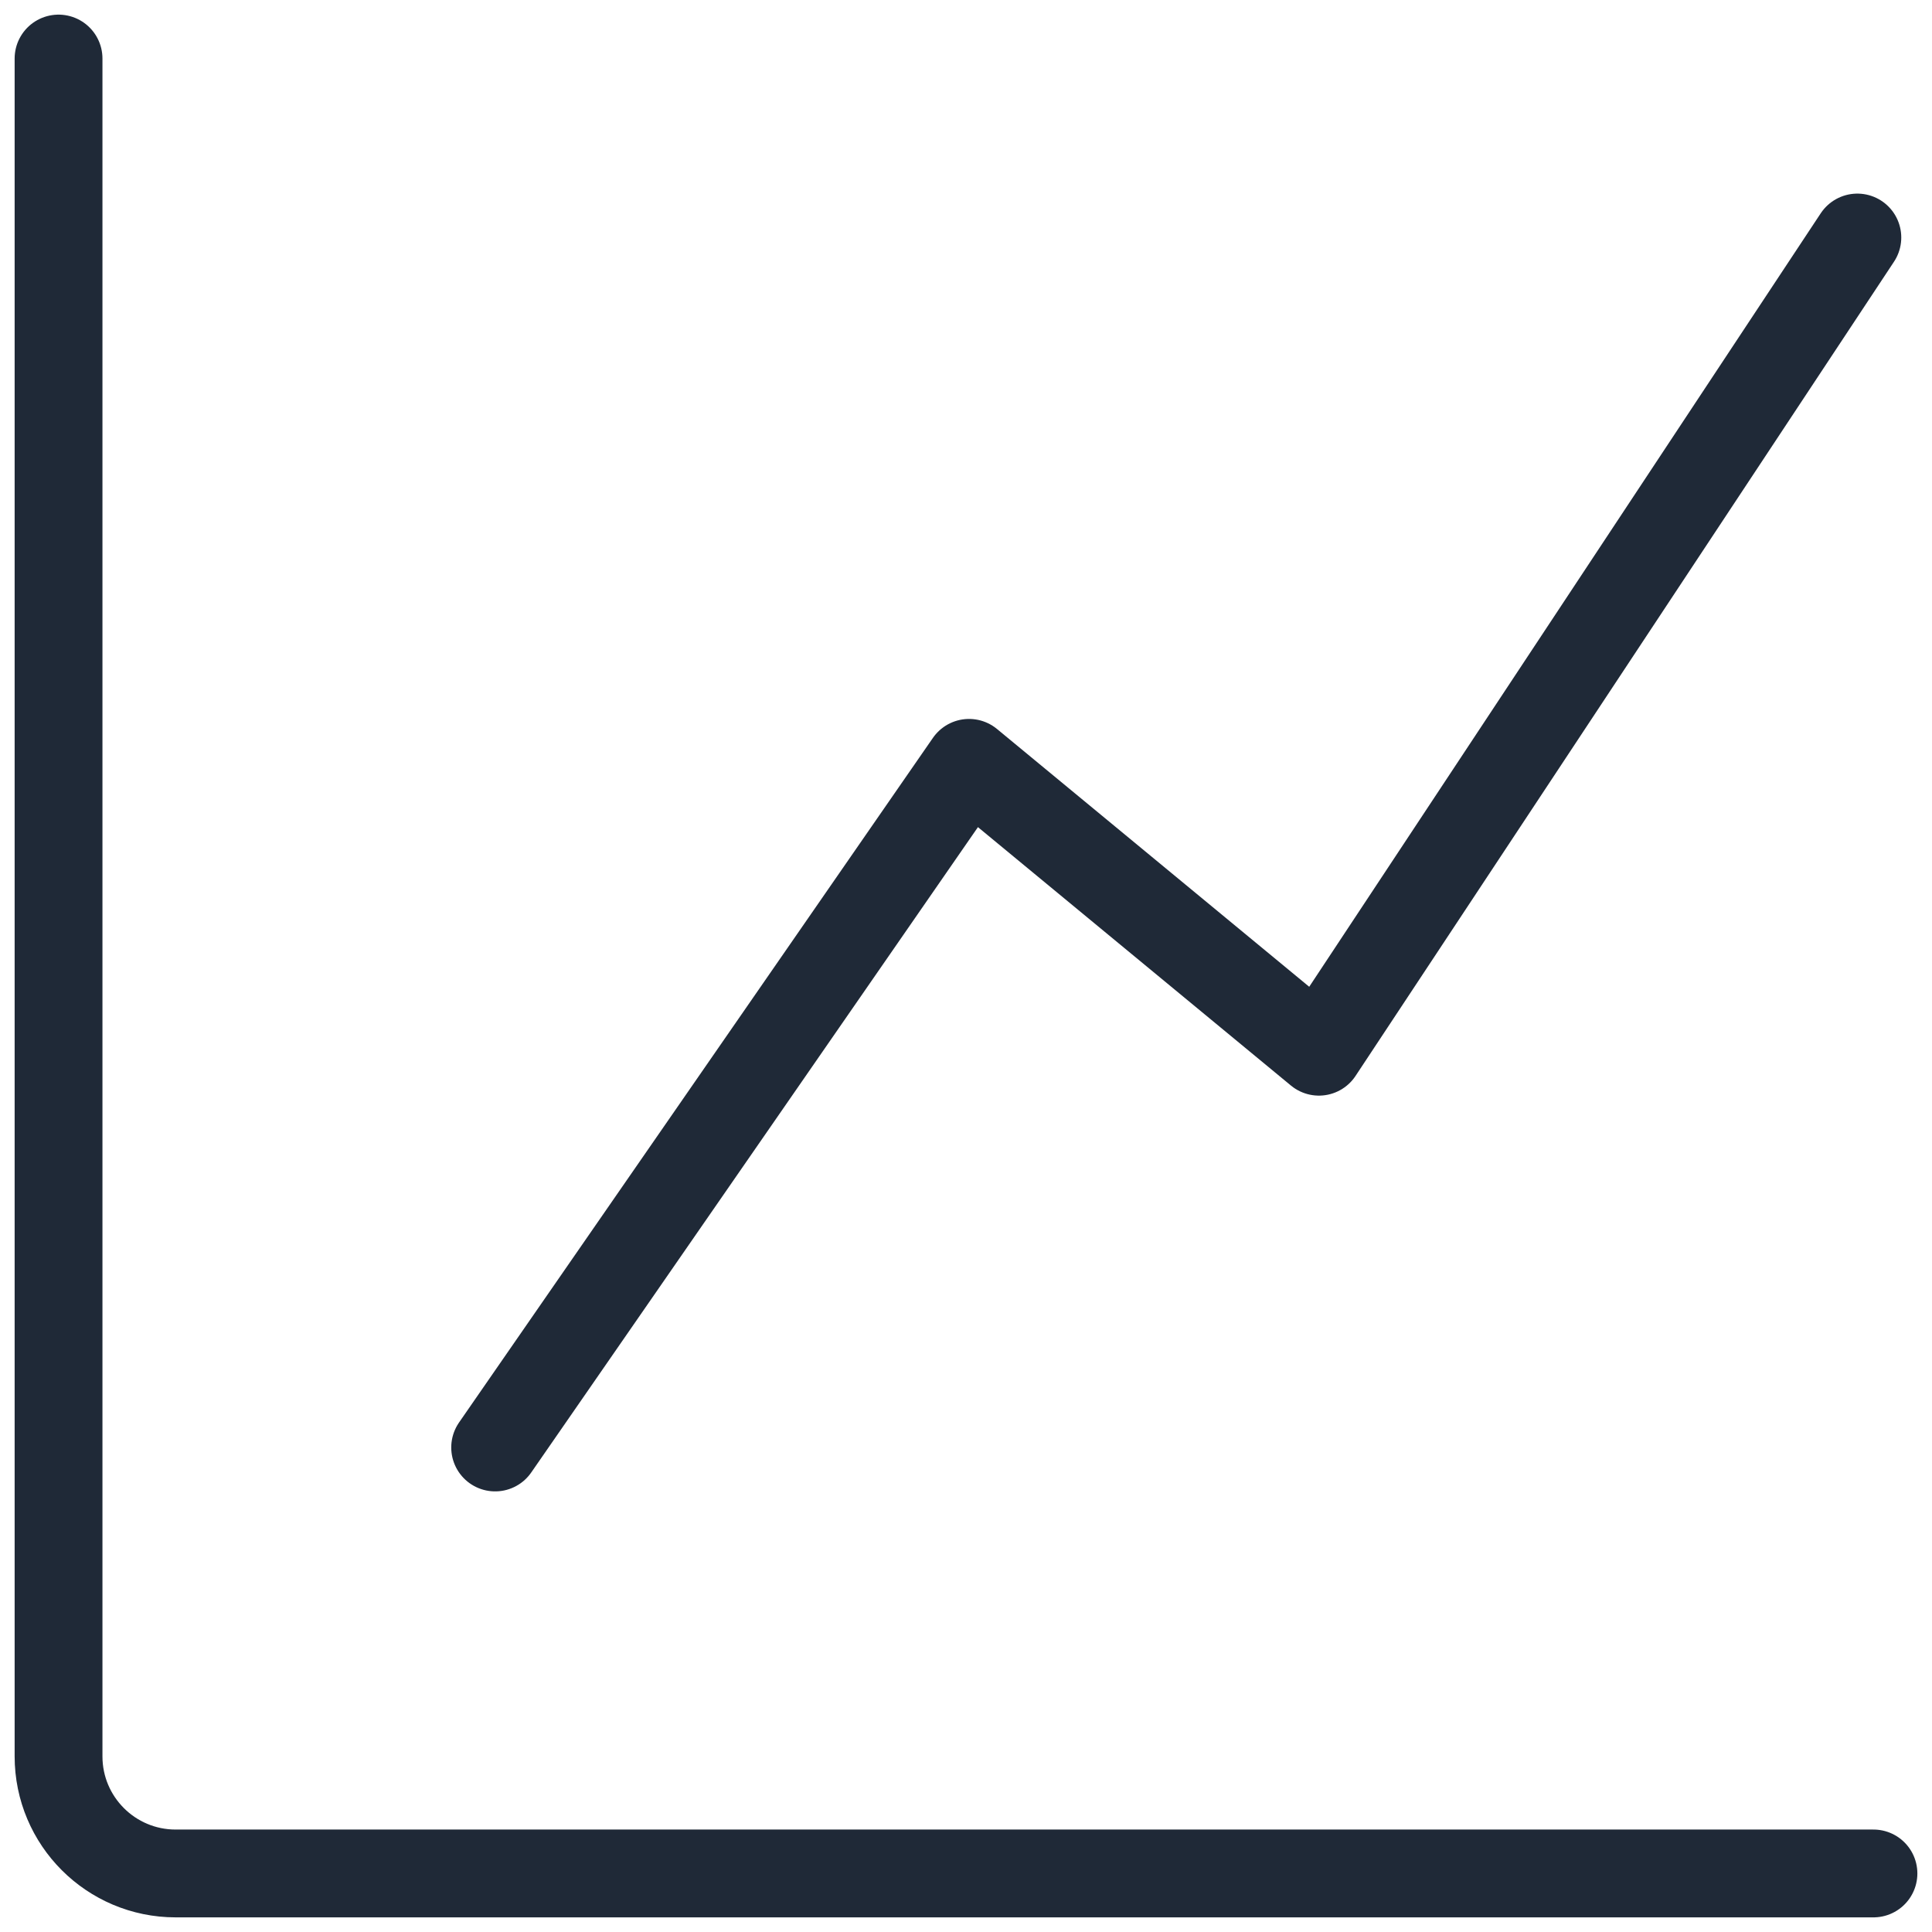
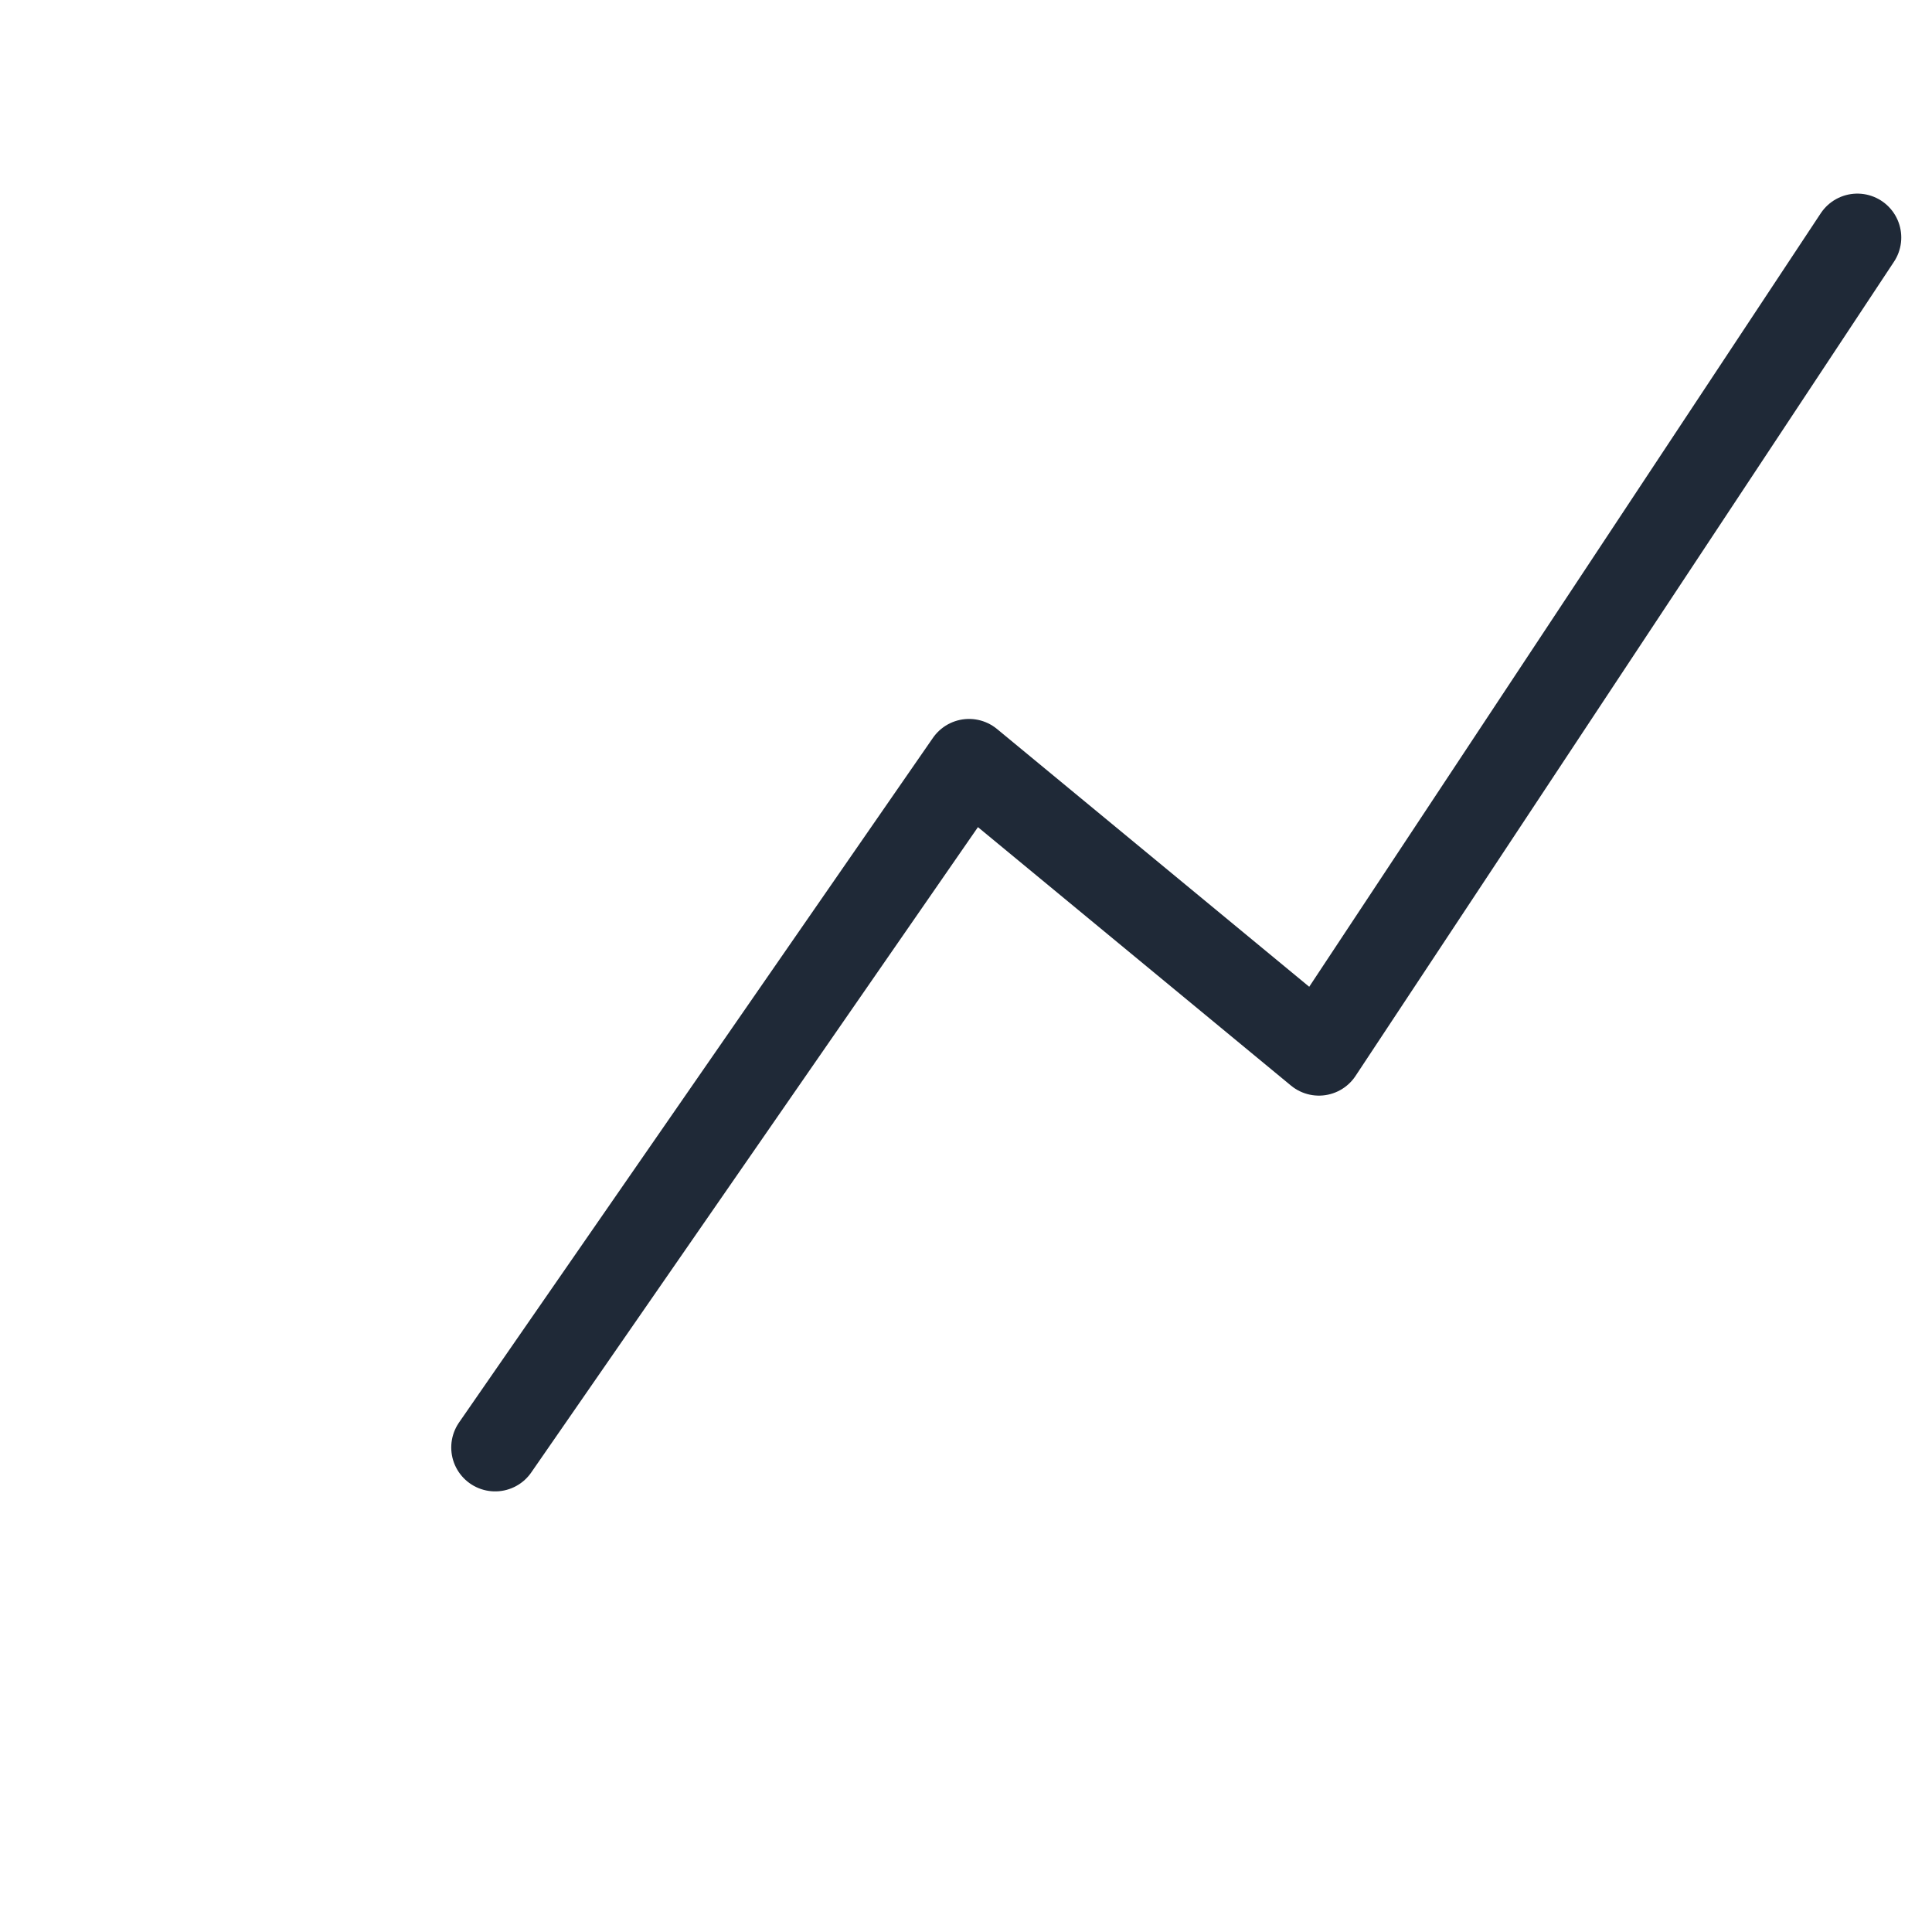
<svg xmlns="http://www.w3.org/2000/svg" width="66" height="66" viewBox="0 0 66 66" fill="none">
-   <path d="M64 64H6C3.791 64 2 62.209 2 60V2" stroke="#1F2937" stroke-width="3" stroke-linecap="round" stroke-linejoin="round" />
  <path d="M16.915 49.448L33.104 26.06L45.056 35.928L63.45 8.114" stroke="#1F2937" stroke-width="3" stroke-linecap="round" stroke-linejoin="round" />
</svg>